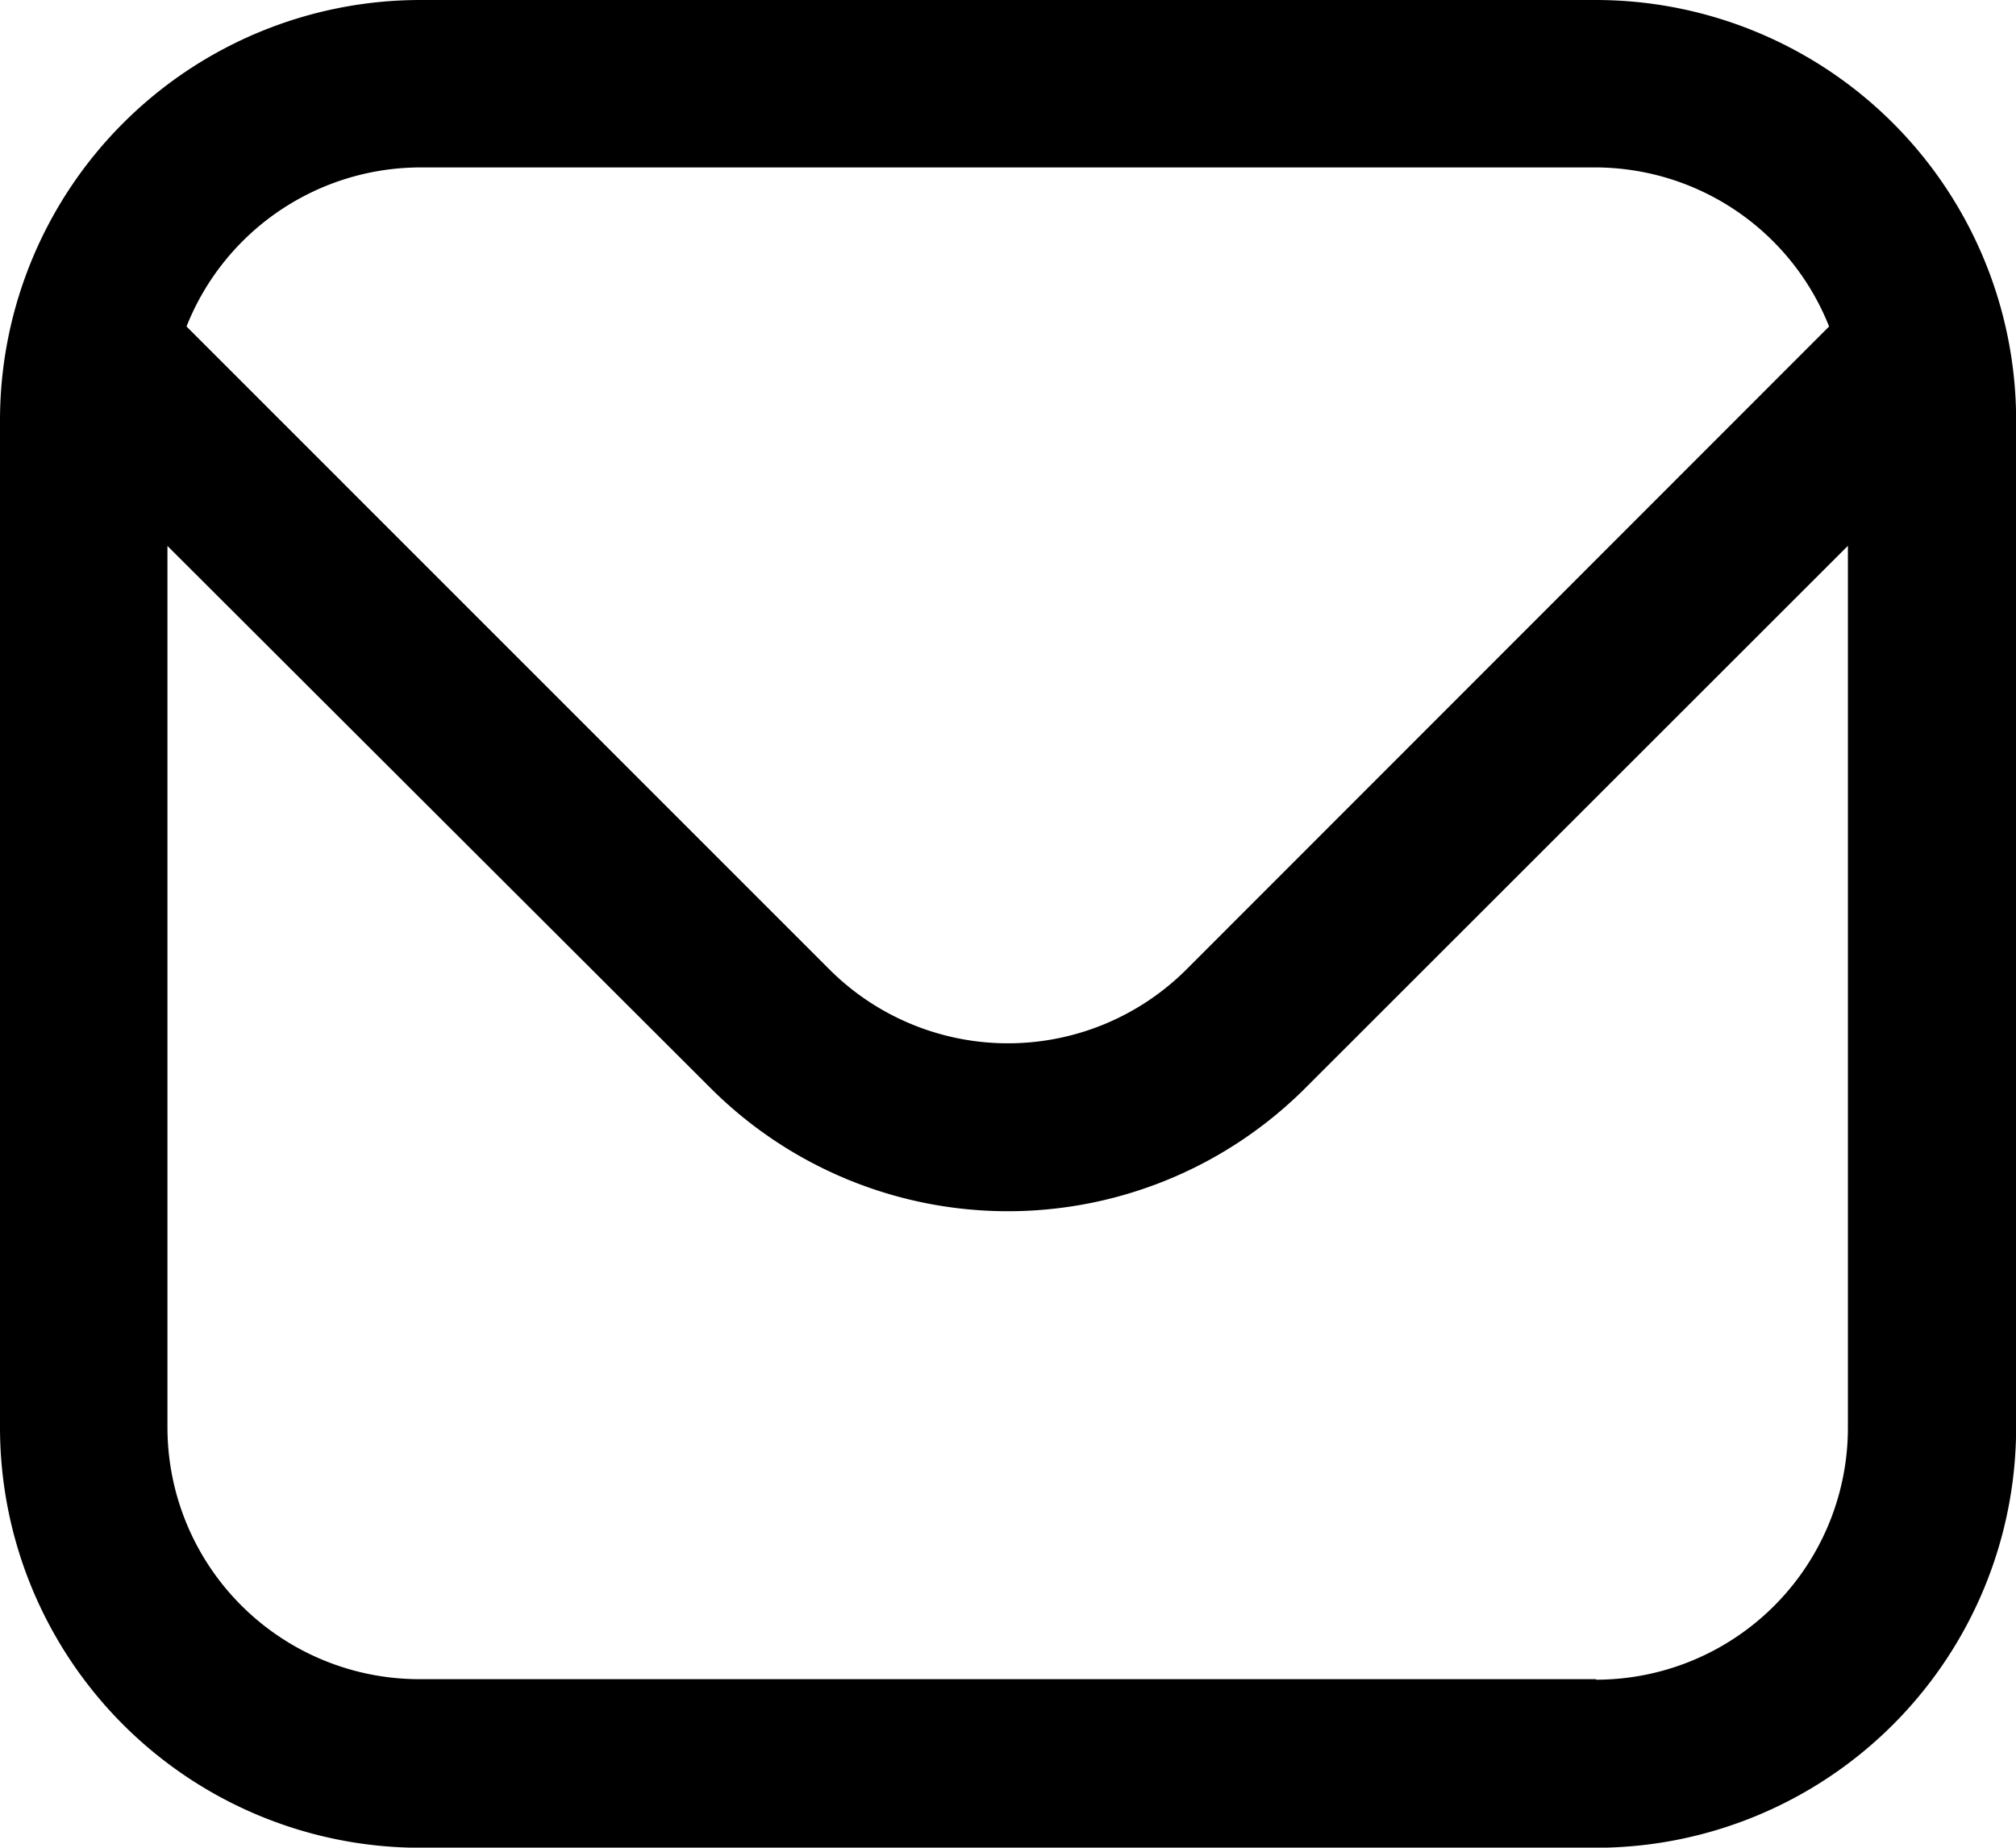
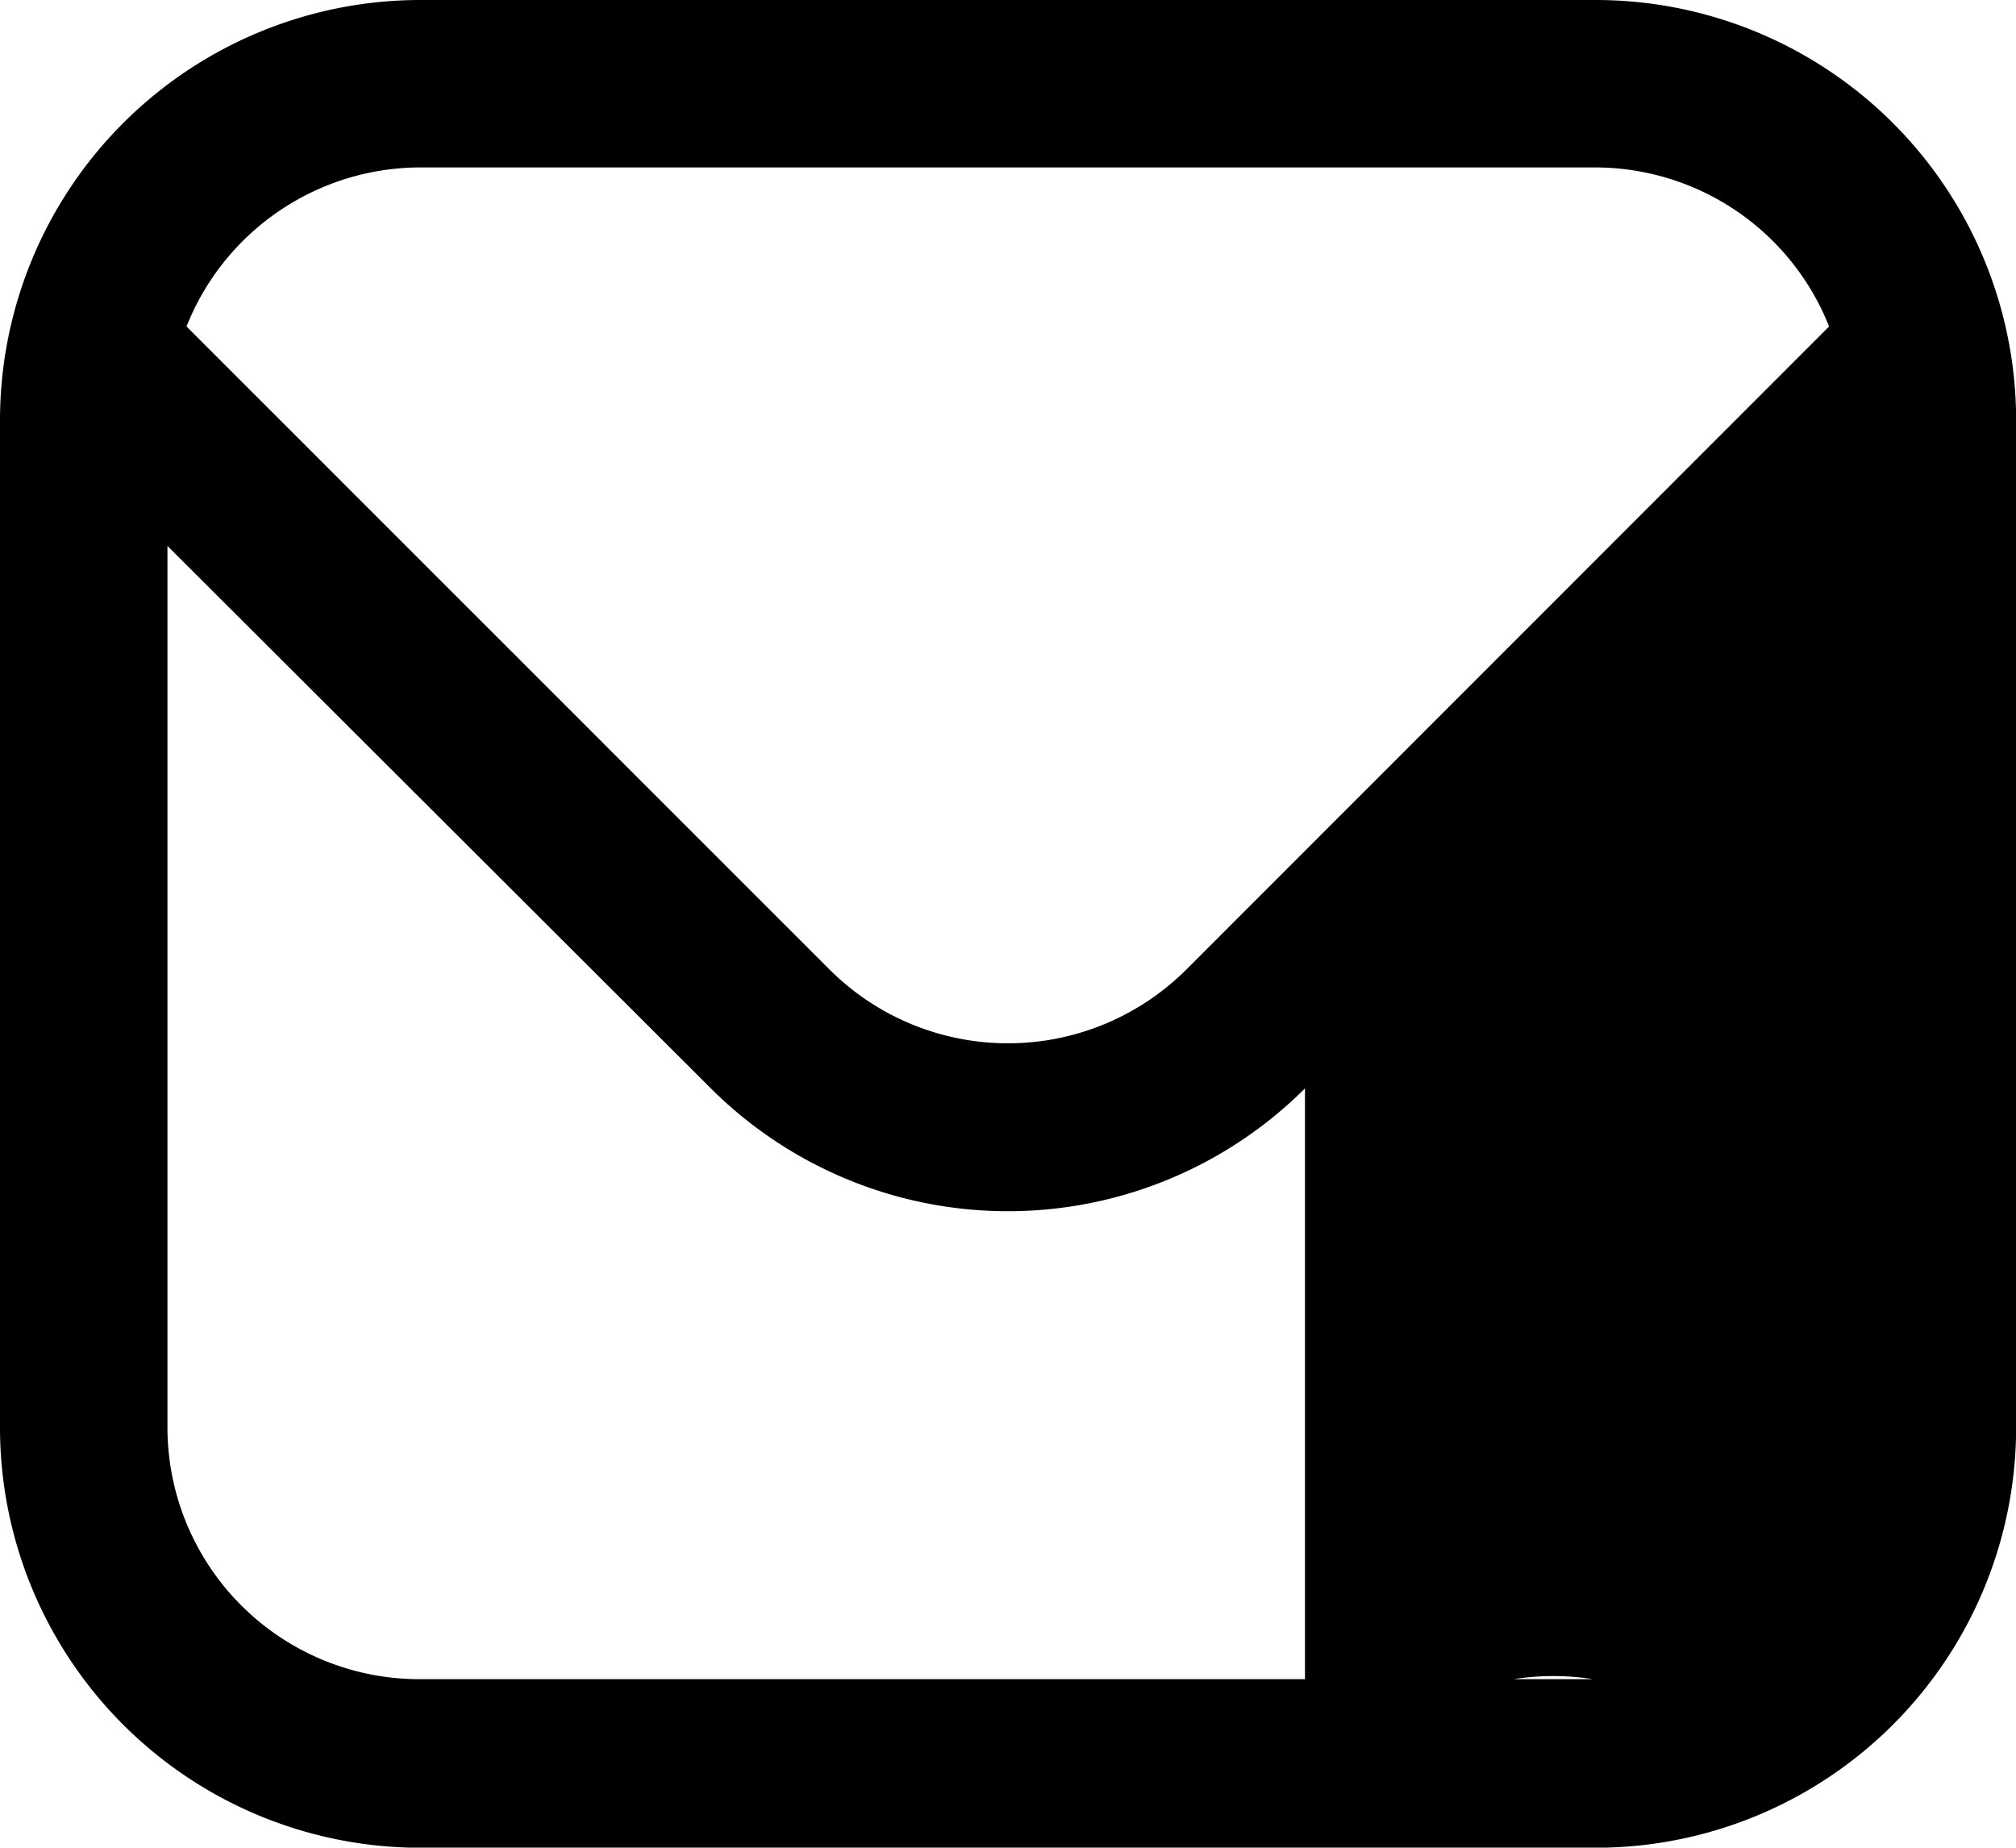
<svg xmlns="http://www.w3.org/2000/svg" width="15.651" height="14.346" viewBox="0 0 15.651 14.346">
-   <path id="envelope_8_" data-name="envelope (8)" d="M12.39,1H3.261A3.264,3.264,0,0,0,0,4.261v7.825a3.264,3.264,0,0,0,3.261,3.261h9.13a3.264,3.264,0,0,0,3.261-3.261V4.261A3.264,3.264,0,0,0,12.39,1ZM3.261,2.3h9.13A1.956,1.956,0,0,1,14.2,3.535L9.209,8.529a1.961,1.961,0,0,1-2.768,0L1.448,3.535A1.956,1.956,0,0,1,3.261,2.3Zm9.13,11.738H3.261A1.956,1.956,0,0,1,1.3,12.086V5.239L5.519,9.451a3.265,3.265,0,0,0,4.612,0l4.215-4.213v6.847A1.956,1.956,0,0,1,12.39,14.042Z" transform="translate(0 -1)" />
+   <path id="envelope_8_" data-name="envelope (8)" d="M12.39,1H3.261A3.264,3.264,0,0,0,0,4.261v7.825a3.264,3.264,0,0,0,3.261,3.261h9.13a3.264,3.264,0,0,0,3.261-3.261V4.261A3.264,3.264,0,0,0,12.39,1ZM3.261,2.3h9.13A1.956,1.956,0,0,1,14.2,3.535L9.209,8.529a1.961,1.961,0,0,1-2.768,0L1.448,3.535A1.956,1.956,0,0,1,3.261,2.3Zm9.13,11.738H3.261A1.956,1.956,0,0,1,1.3,12.086V5.239L5.519,9.451a3.265,3.265,0,0,0,4.612,0v6.847A1.956,1.956,0,0,1,12.39,14.042Z" transform="translate(0 -1)" />
</svg>